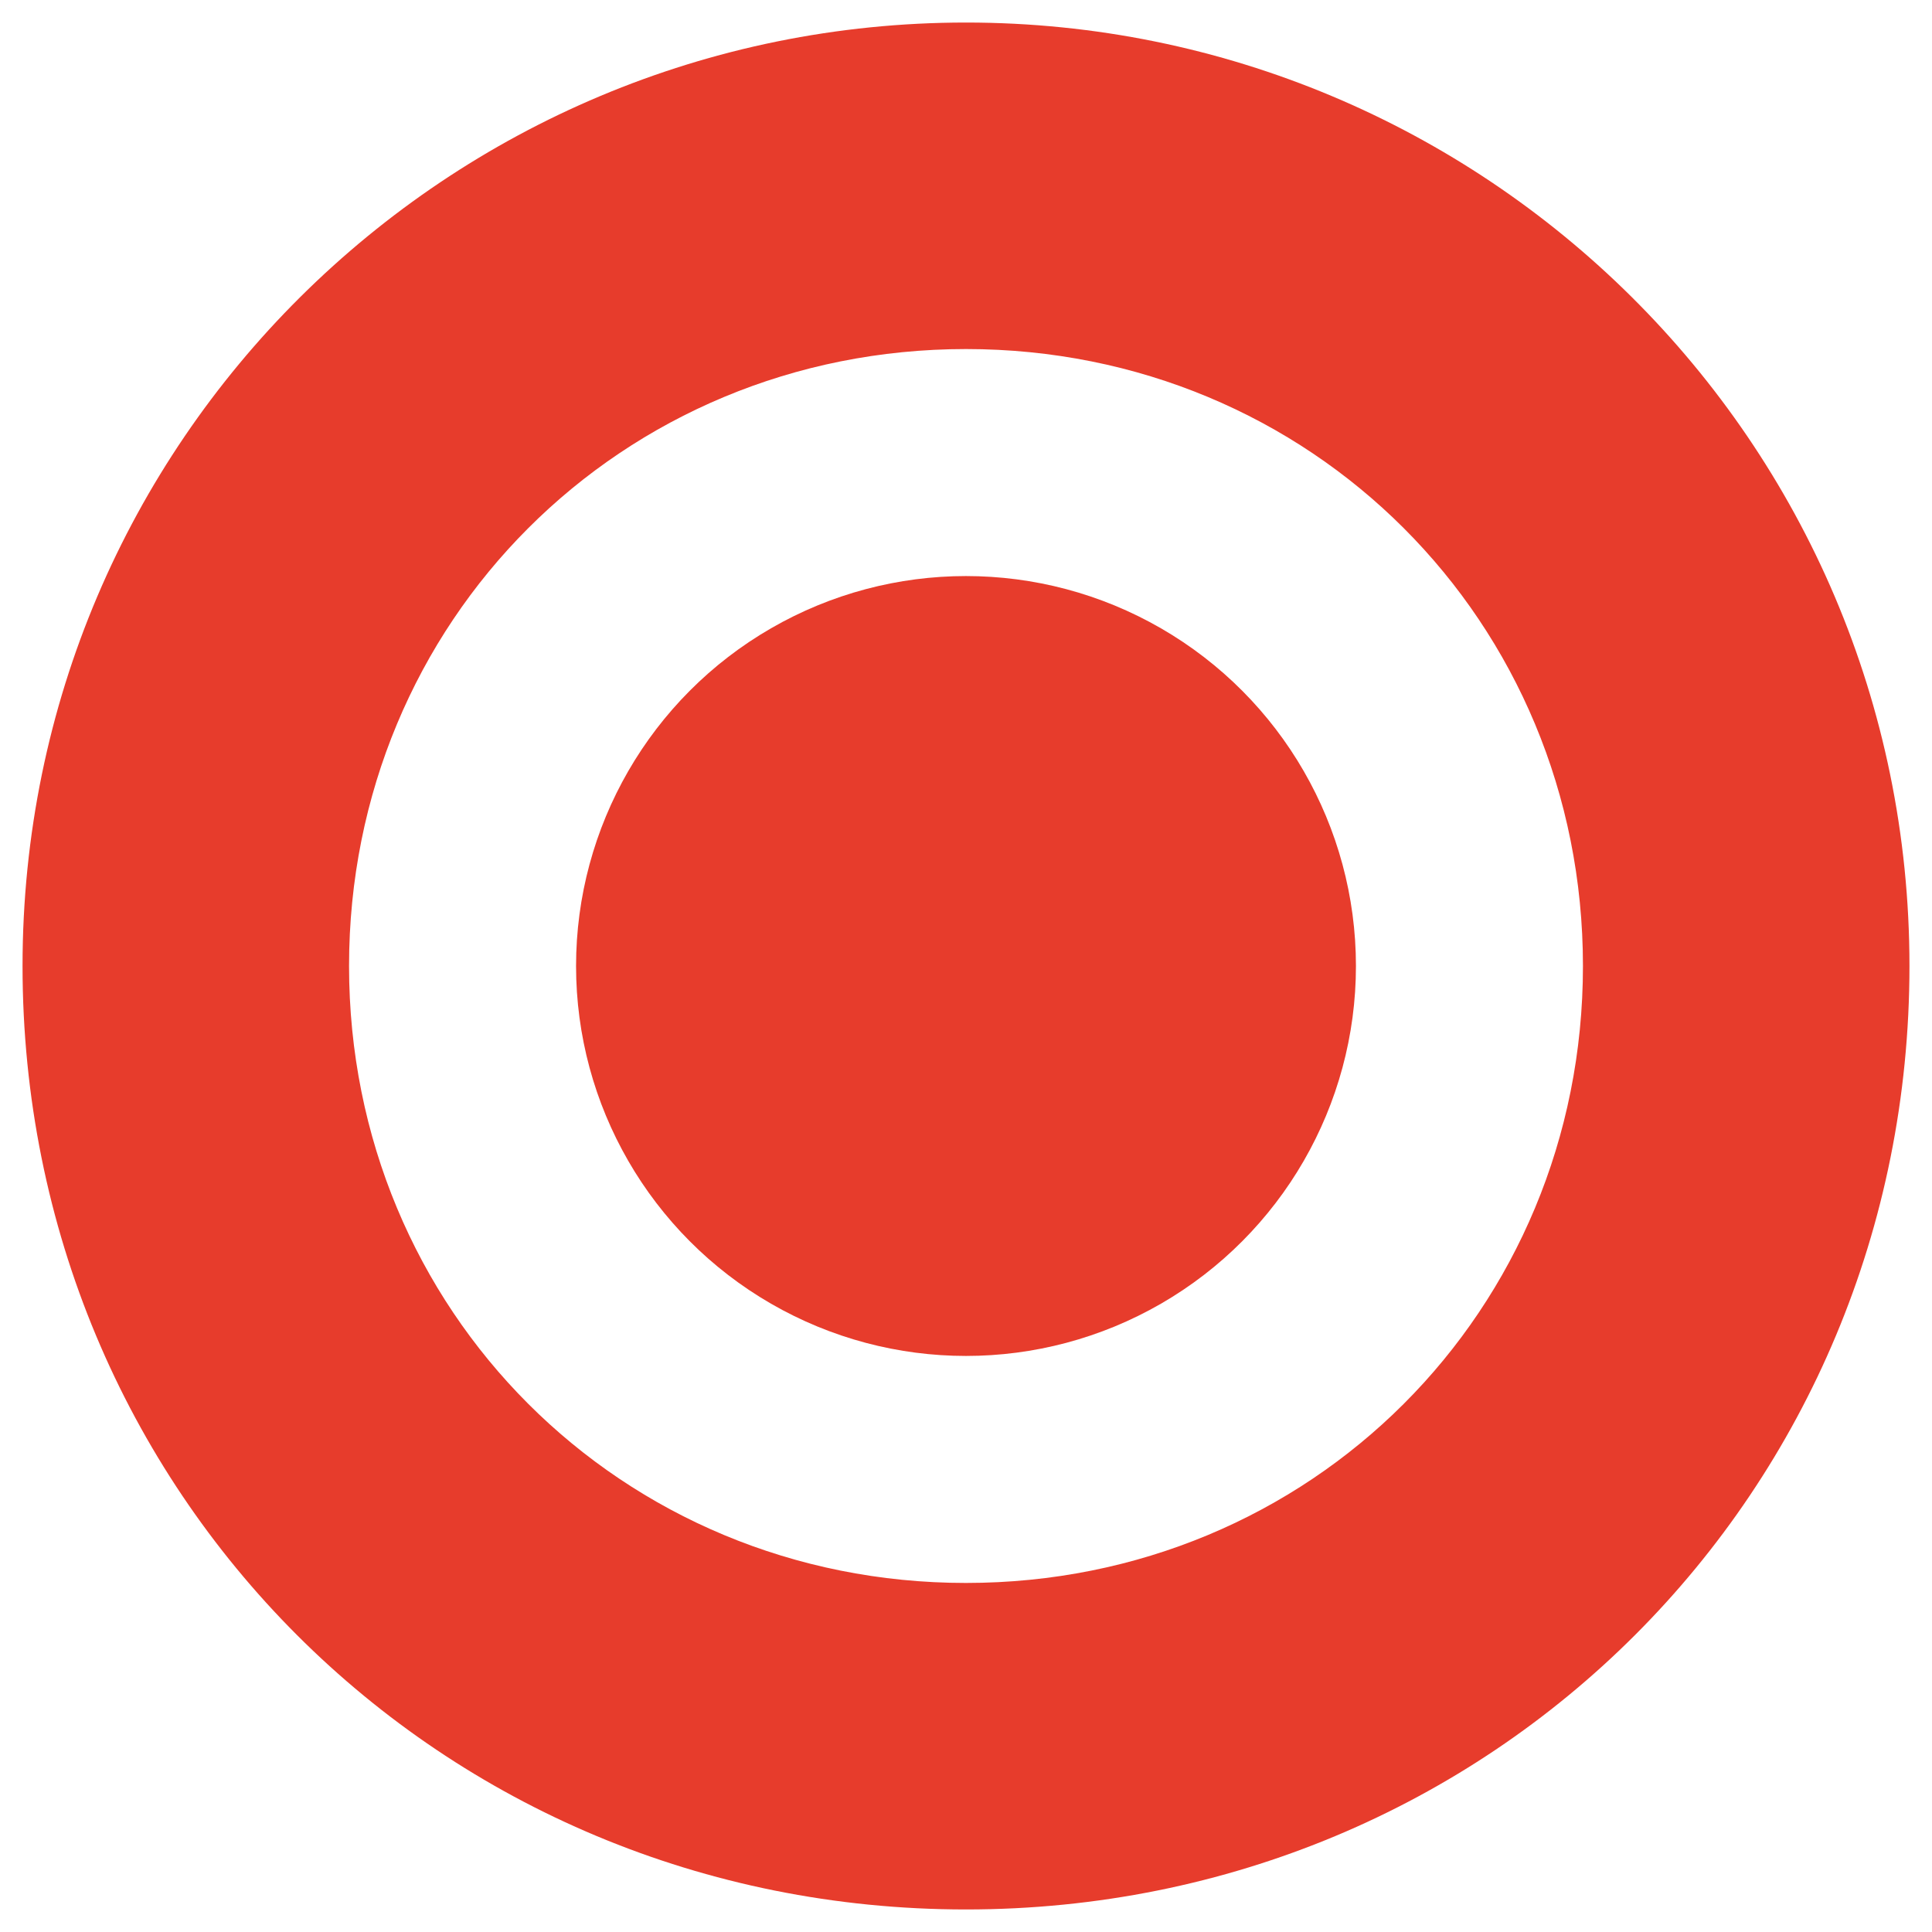
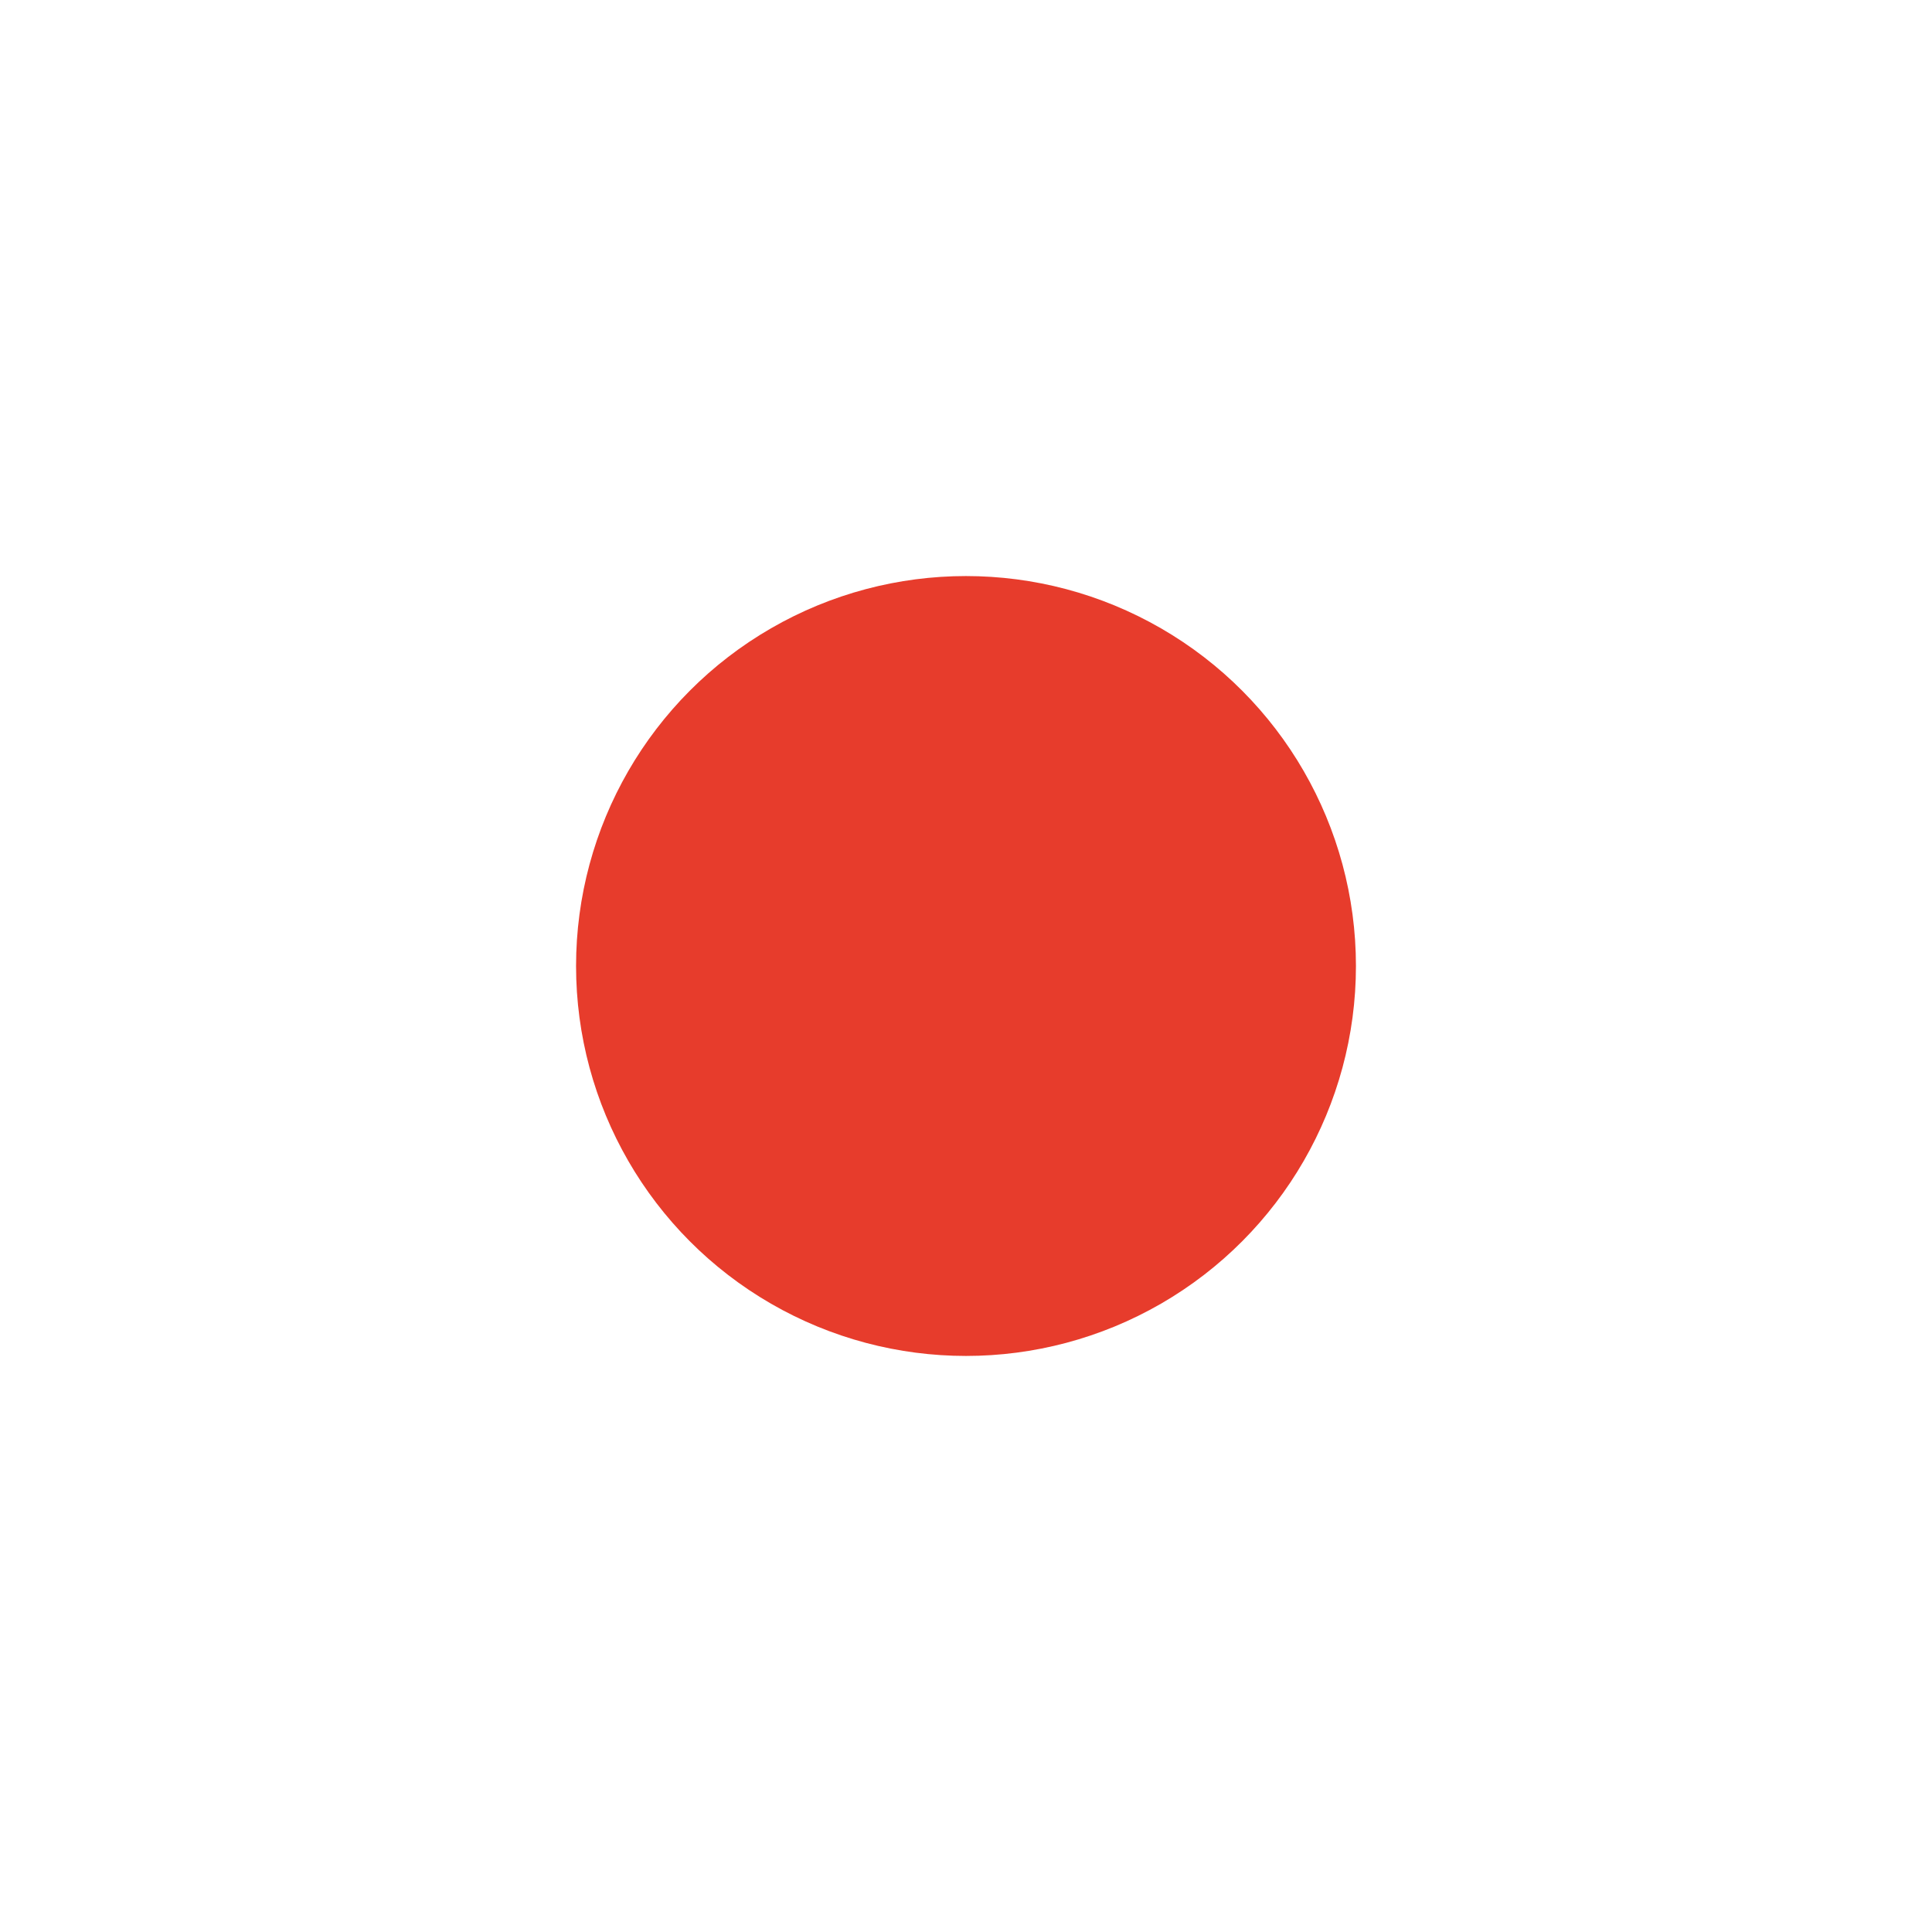
<svg xmlns="http://www.w3.org/2000/svg" id="a" viewBox="0 0 60 60">
  <defs>
    <style>.b{fill:#e73c2c;}</style>
  </defs>
  <circle class="b" cx="30" cy="30" r="12.11" />
-   <path class="b" d="M30,.7C13.94,.7,.7,13.66,.7,30s12.96,29.3,29.3,29.3,29.3-12.96,29.3-29.3S46.06,.7,30,.7Zm0,48.46c-10.71,0-19.16-8.45-19.16-19.16S19.29,10.84,30,10.84s19.16,8.45,19.16,19.16-8.45,19.16-19.16,19.16Z" />
</svg>